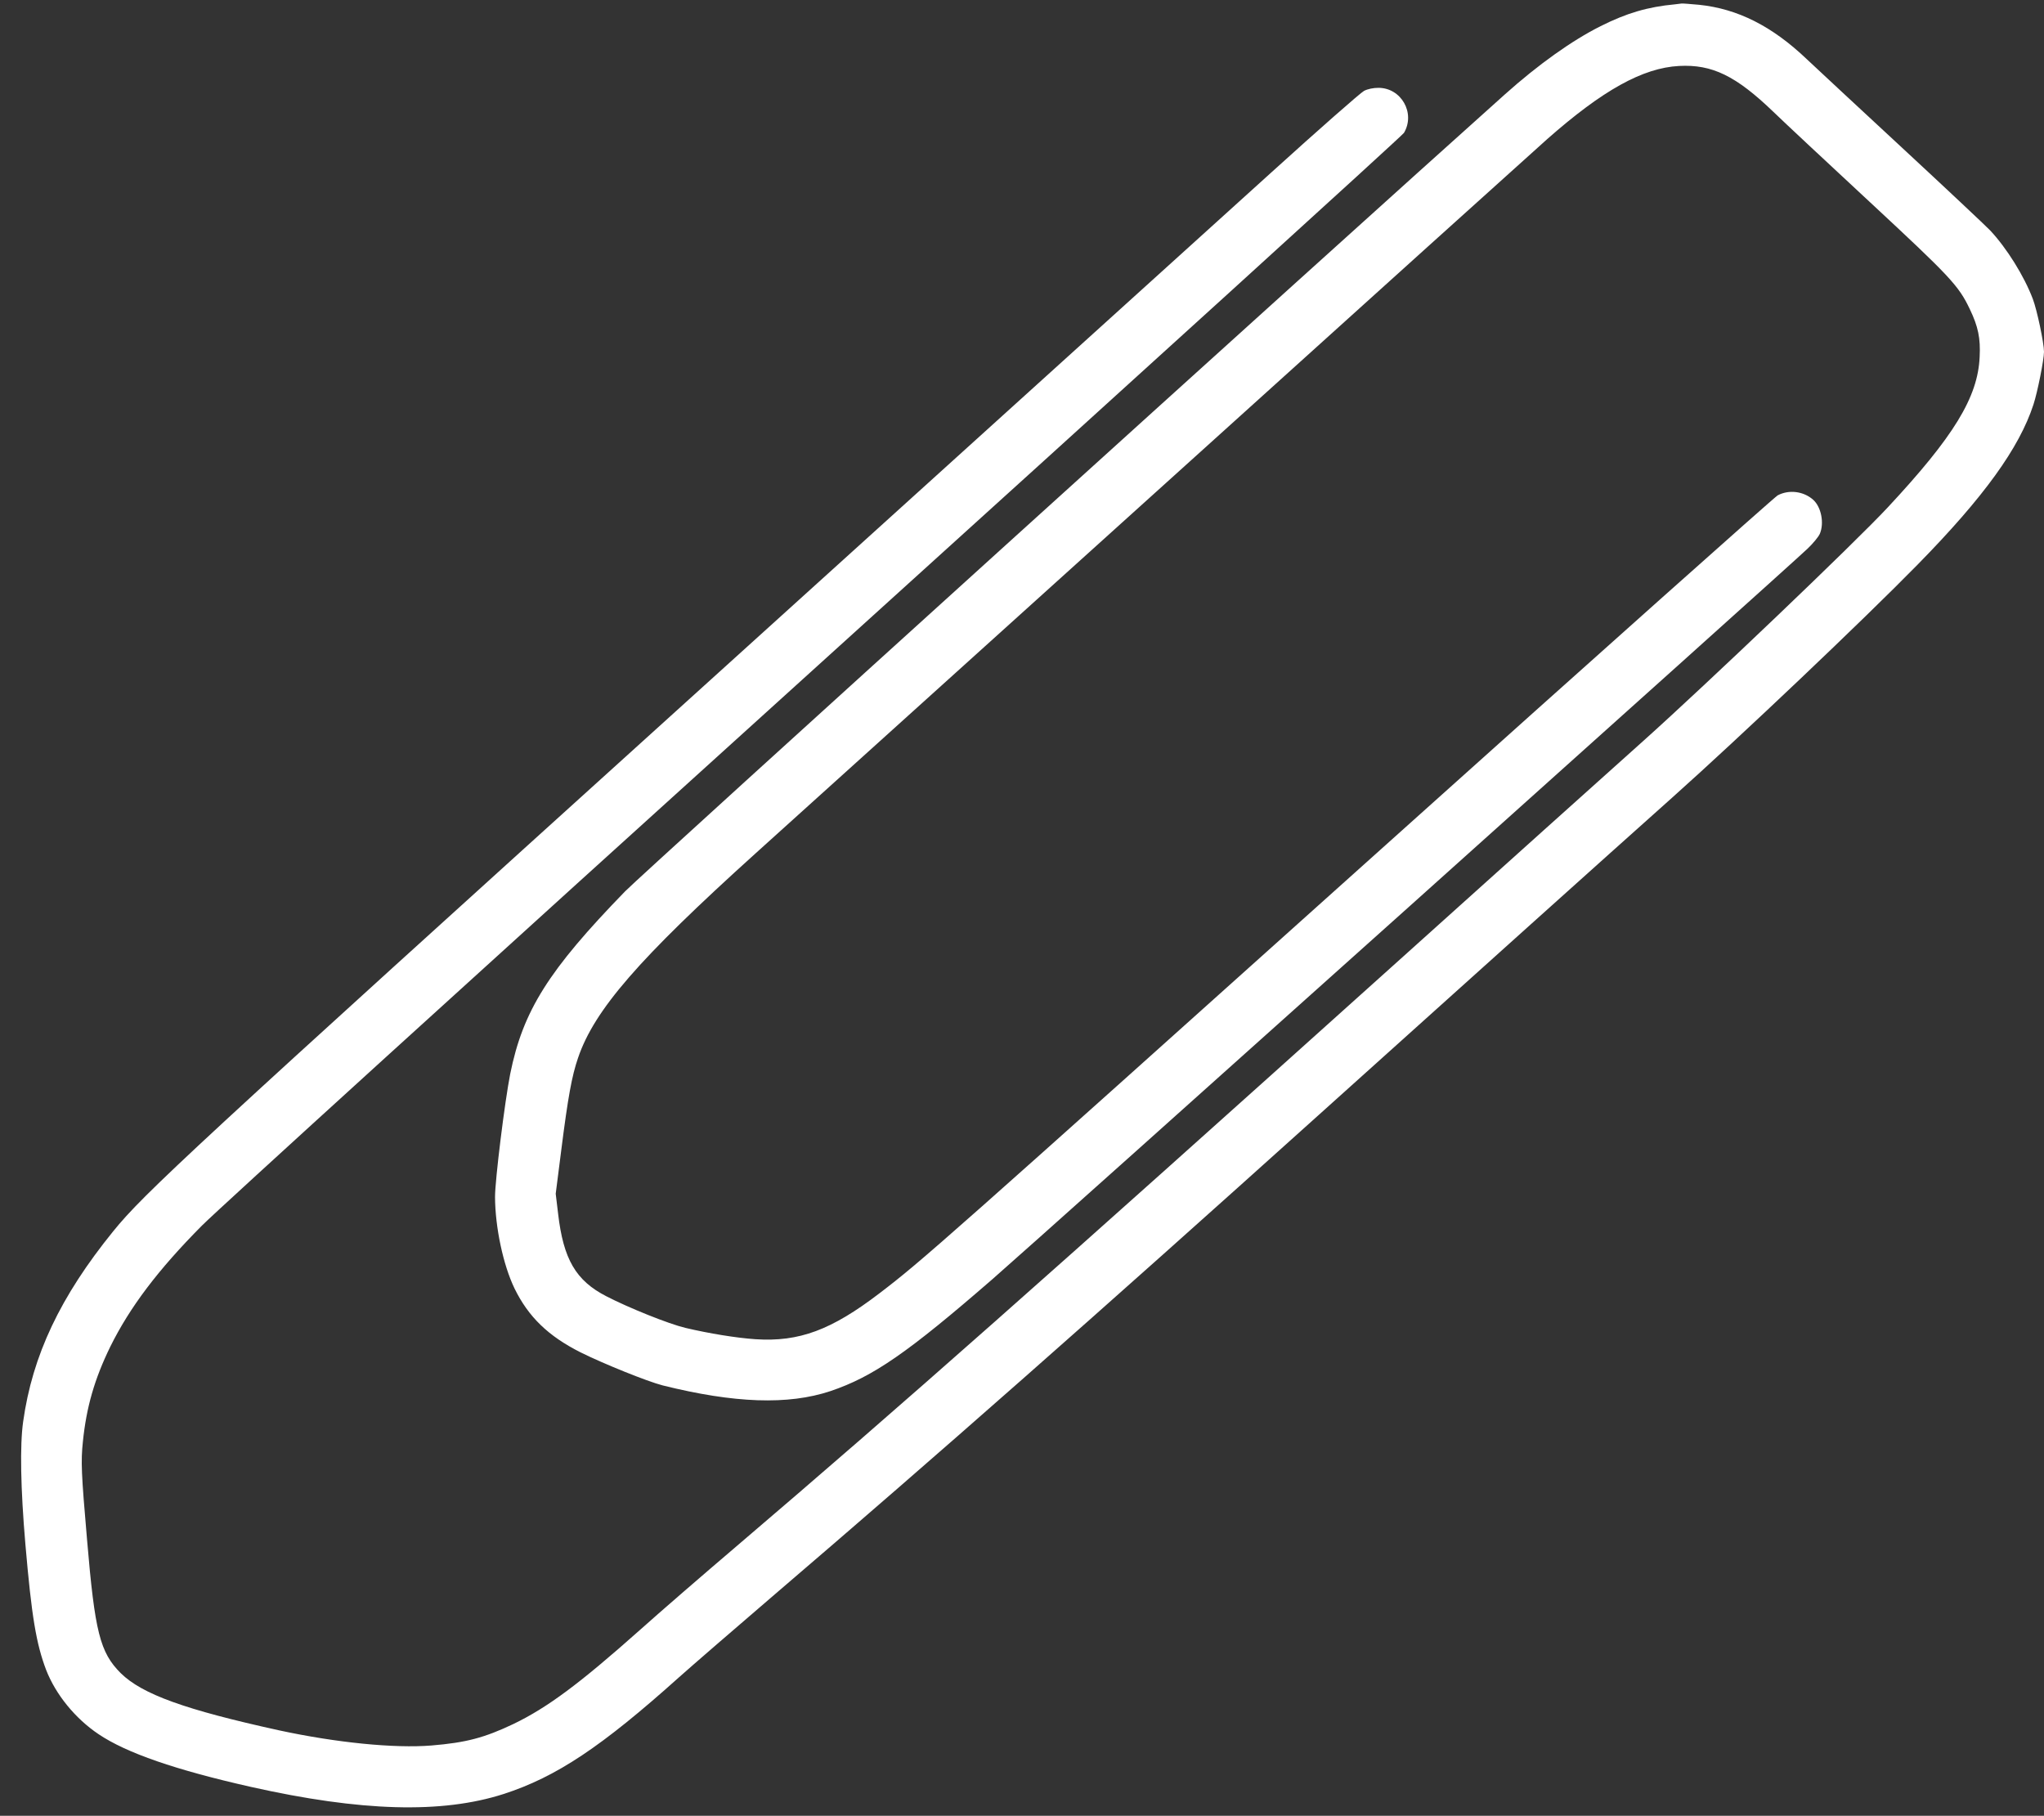
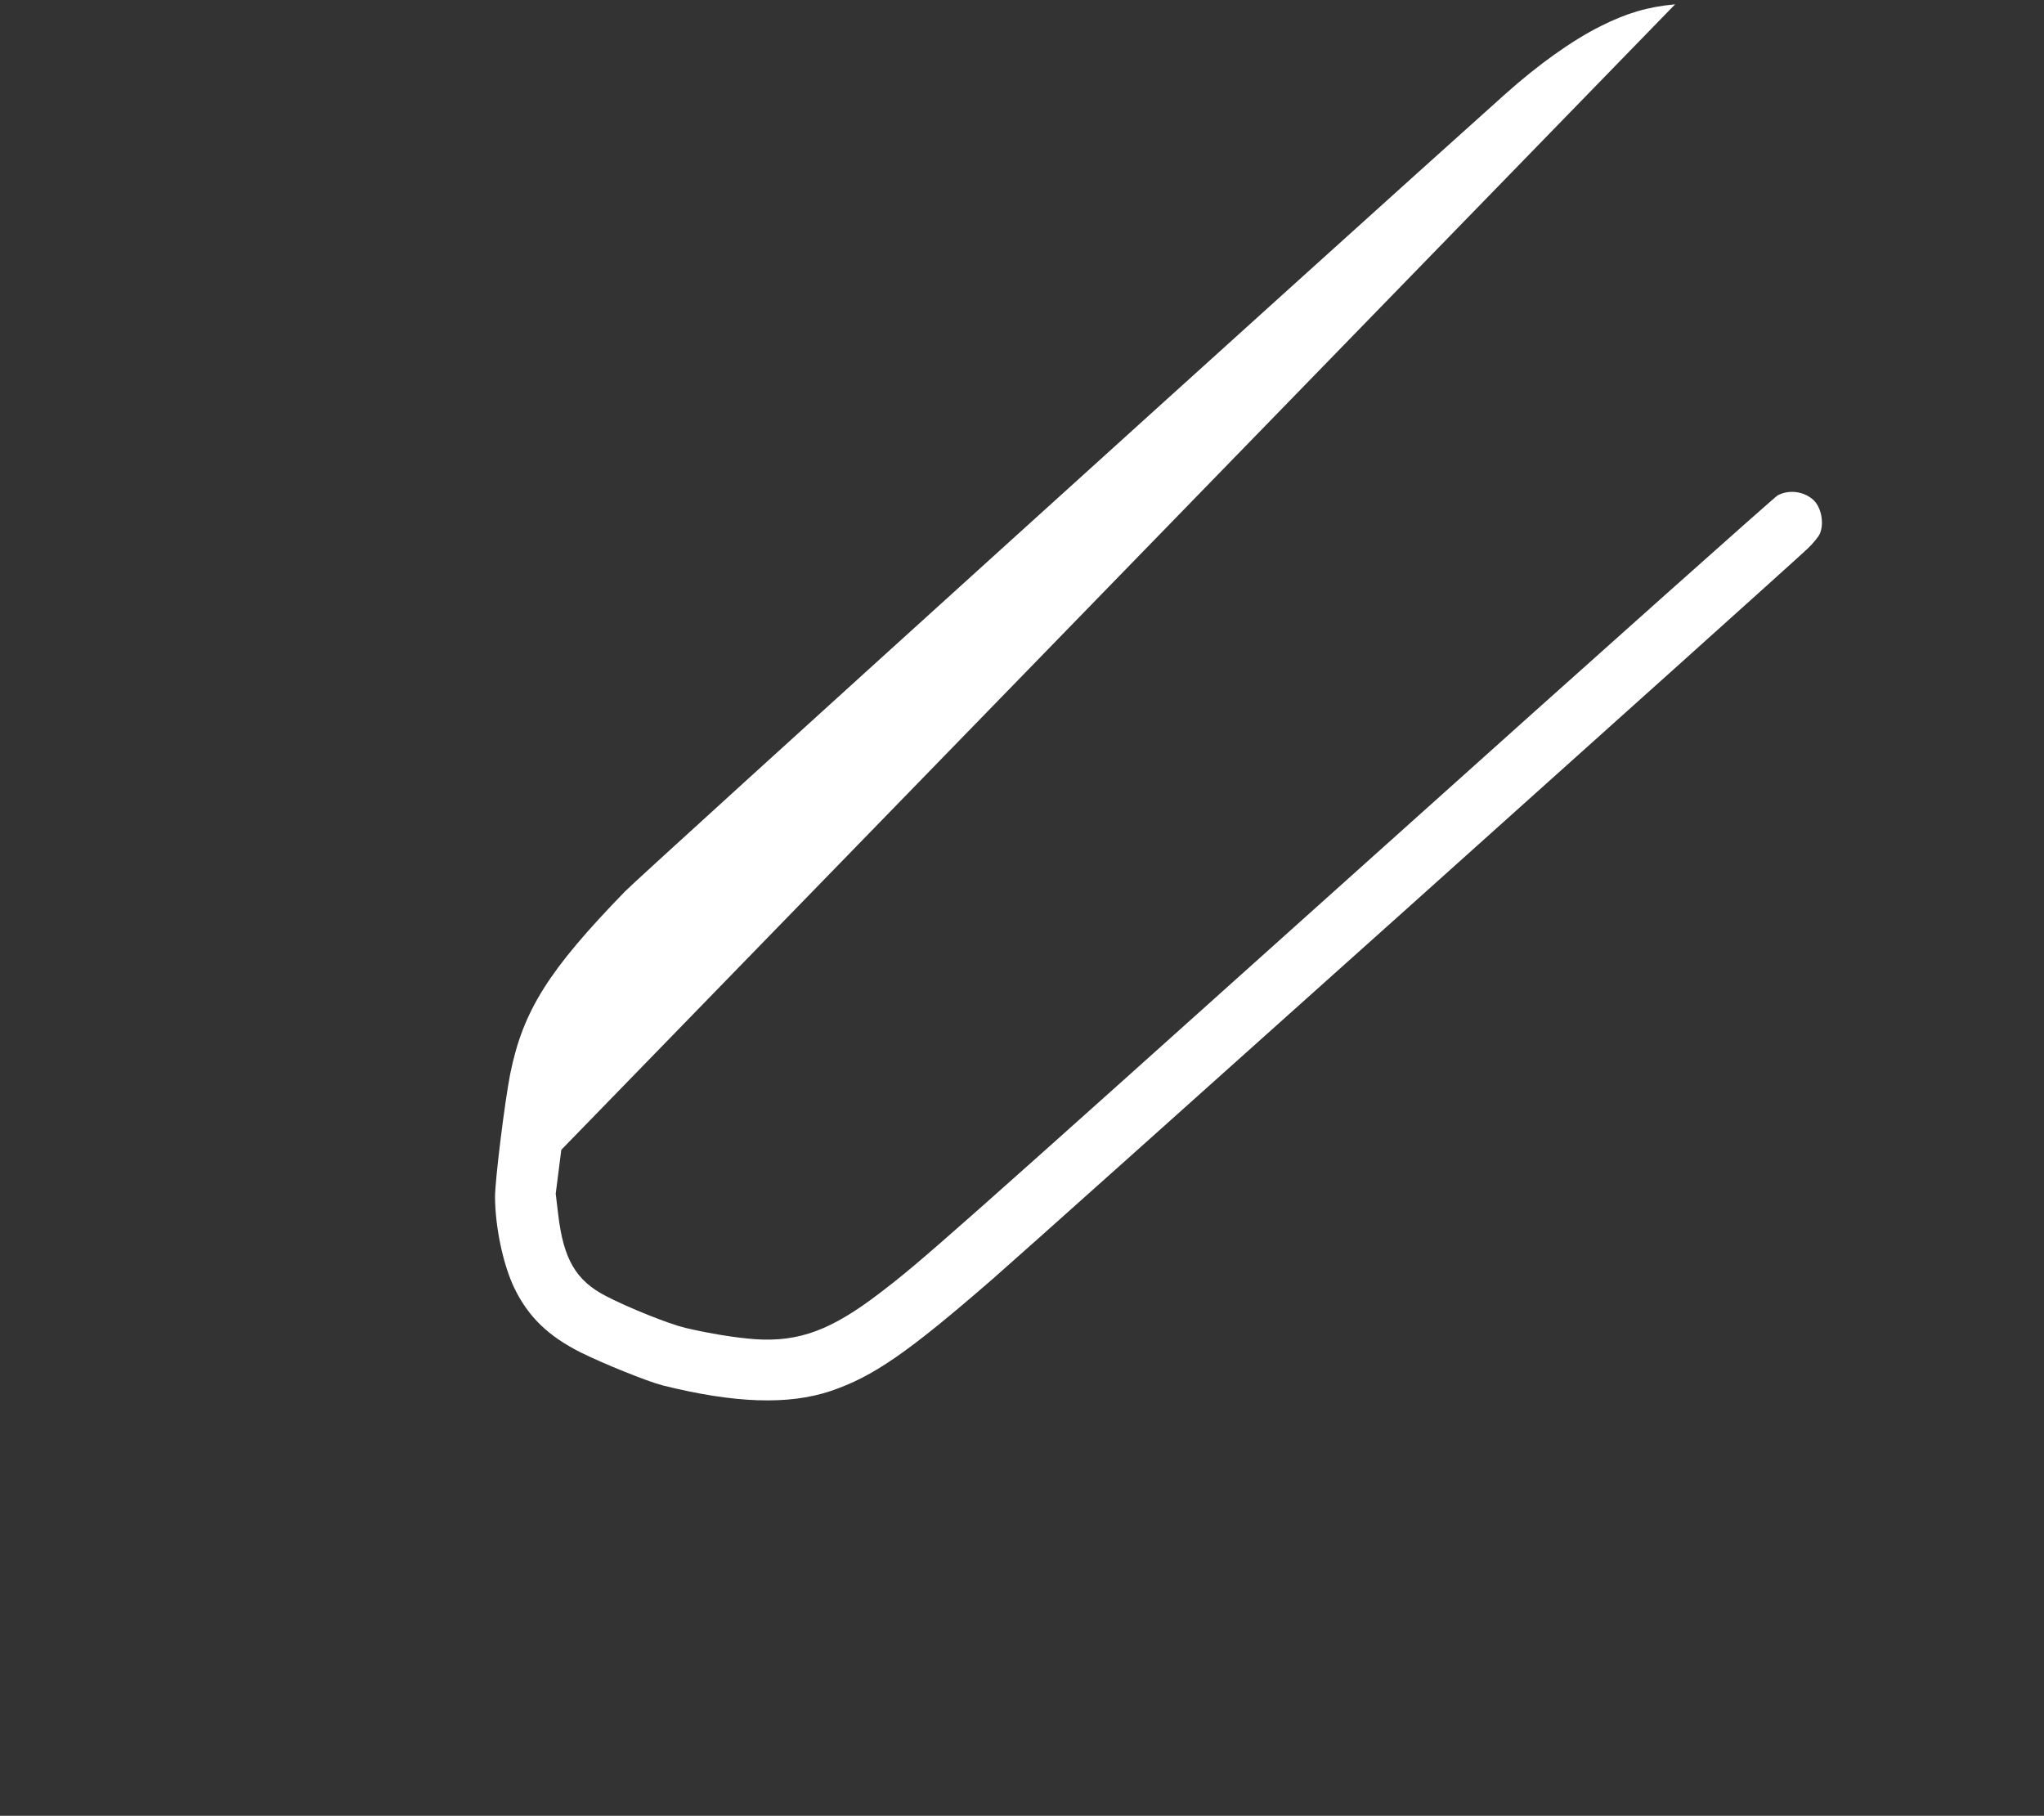
<svg xmlns="http://www.w3.org/2000/svg" version="1.0" width="1280pt" height="1137pt" viewBox="0 0 1280 1137" preserveAspectRatio="xMidYMid meet">
  <rect x="0" y="0" width="1280" height="1137" fill="#333333" stroke="none" />
  <g transform="translate(0,1137) scale(0.1,-0.1)" fill="#ffffff" stroke="none">
-     <path d="M10490 11343 c-172 -16 -304 -55 -467 -137 -178 -89 -390 -240 -599 -427 -1072 -959 -5408 -4886 -5509 -4990 -481 -495 -640 -748 -720 -1144 -34 -172 -95 -664 -95 -770 1 -191 51 -426 122 -573 87 -178 211 -298 413 -400 147 -73 418 -182 514 -207 449 -112 787 -124 1051 -36 267 90 483 239 1016 702 262 227 4993 4467 5103 4573 35 33 69 75 77 93 29 67 9 169 -42 214 -61 54 -153 64 -222 27 -22 -13 -1126 -997 -2453 -2188 -2781 -2495 -2905 -2605 -3171 -2808 -301 -230 -503 -306 -777 -288 -119 8 -291 36 -439 71 -105 25 -356 126 -495 198 -191 98 -269 232 -302 517 l-15 125 35 275 c42 331 66 463 105 576 102 300 380 620 1110 1279 195 176 1367 1234 2604 2350 1237 1117 2296 2072 2355 2124 347 306 598 446 826 458 207 11 356 -62 590 -287 66 -64 337 -317 602 -563 507 -471 558 -525 628 -672 53 -110 68 -184 62 -300 -11 -253 -162 -499 -577 -944 -206 -221 -1130 -1103 -1532 -1463 -216 -193 -922 -827 -1568 -1408 -2201 -1978 -3070 -2747 -4105 -3630 -209 -178 -483 -415 -608 -527 -381 -339 -580 -486 -791 -588 -183 -87 -297 -117 -514 -135 -232 -19 -599 18 -955 95 -588 129 -857 226 -991 358 -130 130 -162 257 -211 837 -36 416 -39 488 -26 612 22 217 73 393 171 594 123 249 300 483 575 760 106 106 1686 1543 3845 3496 2016 1824 3673 3330 3682 3346 73 124 -17 282 -160 282 -32 0 -67 -7 -90 -19 -21 -11 -283 -241 -582 -512 -300 -271 -1940 -1755 -3645 -3298 -3123 -2825 -3415 -3095 -3606 -3331 -331 -408 -506 -777 -564 -1192 -21 -147 -16 -419 14 -768 39 -453 68 -624 130 -787 60 -154 182 -304 328 -402 175 -118 483 -224 953 -330 690 -155 1197 -169 1583 -45 331 107 614 296 1099 731 84 75 356 310 603 522 997 853 2017 1752 3405 3001 983 884 1783 1603 2210 1984 430 384 1200 1115 1540 1462 413 421 635 728 724 1001 25 76 66 281 66 330 0 55 -44 263 -70 331 -55 145 -164 319 -267 429 -32 33 -281 267 -553 519 -272 252 -540 501 -595 553 -217 207 -433 316 -675 341 -56 5 -105 9 -109 8 -3 0 -22 -3 -41 -5z" />
+     <path d="M10490 11343 c-172 -16 -304 -55 -467 -137 -178 -89 -390 -240 -599 -427 -1072 -959 -5408 -4886 -5509 -4990 -481 -495 -640 -748 -720 -1144 -34 -172 -95 -664 -95 -770 1 -191 51 -426 122 -573 87 -178 211 -298 413 -400 147 -73 418 -182 514 -207 449 -112 787 -124 1051 -36 267 90 483 239 1016 702 262 227 4993 4467 5103 4573 35 33 69 75 77 93 29 67 9 169 -42 214 -61 54 -153 64 -222 27 -22 -13 -1126 -997 -2453 -2188 -2781 -2495 -2905 -2605 -3171 -2808 -301 -230 -503 -306 -777 -288 -119 8 -291 36 -439 71 -105 25 -356 126 -495 198 -191 98 -269 232 -302 517 l-15 125 35 275 z" />
  </g>
</svg>